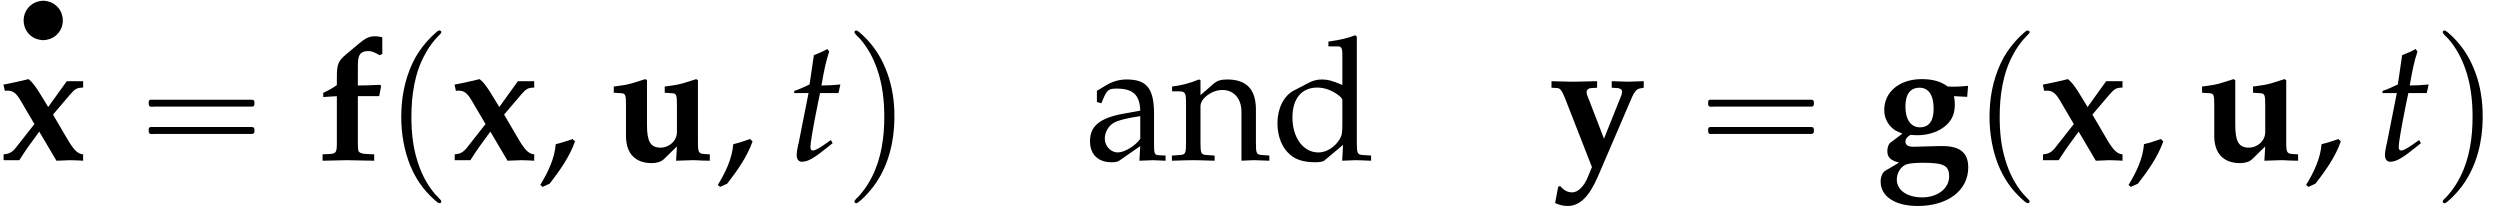
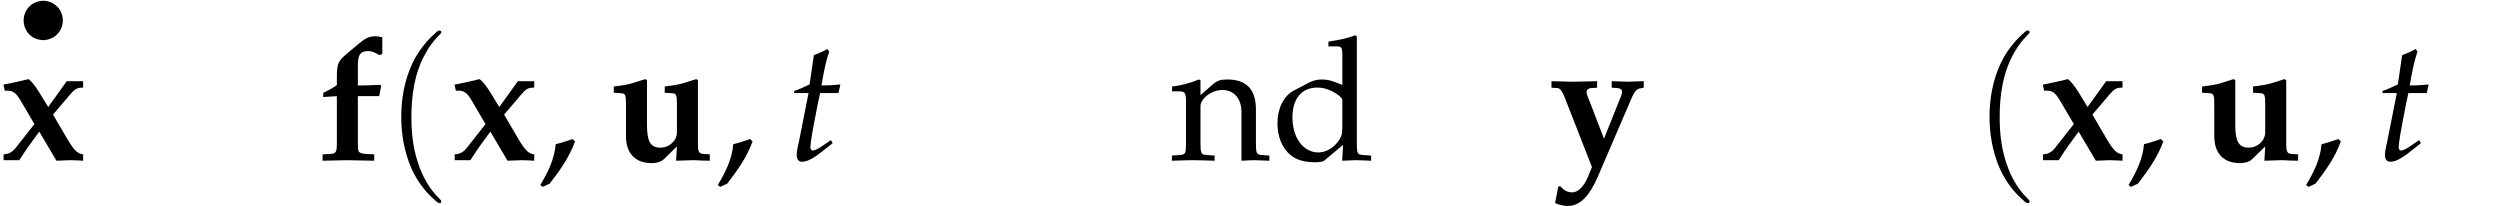
<svg xmlns="http://www.w3.org/2000/svg" xmlns:xlink="http://www.w3.org/1999/xlink" version="1.1" width="157.855pt" height="13.007pt" viewBox="154.198 72.176 157.855 13.007">
  <defs>
-     <path id="g9-97" d="M3.521-.891L3.467 .033C4.173 0 4.173 0 4.315 0C4.369 0 4.641 .011 5.119 .033V-.293L4.695-.315C4.434-.326 4.391-.413 4.391-.946V-2.934C4.391-4.521 3.934-5.097 2.674-5.097C2.206-5.097 1.772-4.978 1.359-4.728L.783-4.38V-3.673L1.065-3.597L1.206-3.934C1.435-4.445 1.543-4.521 2.043-4.521C3.065-4.521 3.489-4.119 3.521-3.13L2.445-2.934C.967-2.663 .348-2.152 .348-1.206C.348-.359 .859 .13 1.717 .13C1.913 .13 2.098 .098 2.174 .043L3.521-.891ZM3.521-1.348C3.206-.902 2.521-.489 2.098-.489C1.663-.489 1.282-.891 1.282-1.359C1.282-1.761 1.5-2.141 1.826-2.348C2.098-2.511 2.695-2.663 3.521-2.782V-1.348Z" />
    <path id="g9-100" d="M4.478-4.749C3.869-5.01 3.565-5.097 3.184-5.097C2.891-5.097 2.63-5.032 2.358-4.891L1.402-4.391C.783-4.065 .38-3.271 .38-2.348C.38-1.478 .674-.761 1.206-.326C1.576-.011 2.087 .13 2.793 .13C3.011 .13 3.26 .087 3.315 .043L4.521-.967L4.467 .033C4.999 .011 5.173 0 5.304 0C5.391 0 5.543 0 5.771 .011C5.847 .022 6.065 .022 6.293 .033V-.293L5.793-.326C5.423-.348 5.391-.424 5.391-1.109V-7.803L5.293-7.89C4.815-7.706 4.456-7.619 3.597-7.488V-7.184H4.206C4.402-7.184 4.478-7.064 4.478-6.738V-4.749ZM4.478-2.402C4.478-1.695 4.456-1.587 4.315-1.337C4.01-.826 3.478-.489 2.967-.489C2.011-.489 1.326-1.413 1.326-2.706C1.326-3.891 1.913-4.586 2.891-4.586C3.304-4.586 3.739-4.445 4.119-4.184C4.347-4.032 4.478-3.891 4.478-3.804V-2.402Z" />
    <path id="g9-110" d="M4.456 .033C5.119 0 5.13 0 5.315 0C5.467 0 5.467 0 6.217 .033V-.293L5.771-.326C5.402-.348 5.369-.413 5.369-1.109V-3.206C5.369-4.478 4.771-5.097 3.554-5.097C3.152-5.097 2.924-5.021 2.695-4.826L1.869-4.108V-5.054L1.772-5.097C1.217-4.869 .652-4.717 .076-4.652V-4.347H.478C.913-4.347 .956-4.271 .956-3.554V-1.109C.956-.424 .924-.348 .554-.326L.065-.293V.033C.804 .011 1.098 0 1.413 0S2.022 .011 2.761 .033V-.293L2.271-.326C1.902-.348 1.869-.424 1.869-1.109V-3.413C1.869-3.902 2.587-4.434 3.25-4.434C3.978-4.434 4.456-3.891 4.456-3.054V.033Z" />
    <path id="g1-102" d="M2.598-5.891C2.598-6.304 2.63-6.499 2.706-6.641C2.793-6.804 2.989-6.891 3.239-6.891C3.467-6.891 3.641-6.825 3.967-6.63L4.141-6.706V-7.76C3.956-7.803 3.847-7.825 3.684-7.825C3.337-7.825 3.087-7.717 2.674-7.369L1.869-6.695C1.348-6.26 1.272-6.065 1.272-5.206V-4.739C.989-4.543 .772-4.423 .413-4.25V-3.989L1.272-4.043V-1.087C1.272-.489 1.217-.413 .815-.391L.37-.37V.033C1.695 0 1.695 0 1.902 0C2.054 0 2.054 0 3.63 .033V-.37L3.141-.391C2.848-.402 2.663-.478 2.63-.598C2.608-.696 2.598-.826 2.598-1.087V-4.043H3.945L4.065-4.673L4.021-4.76C3.315-4.728 3.043-4.717 2.598-4.717V-5.891Z" />
-     <path id="g1-103" d="M5.749-4L5.804-4.695C5.358-4.652 5.152-4.641 4.912-4.641C4.826-4.641 4.695-4.641 4.521-4.652C4.076-4.978 3.565-5.119 2.869-5.119C1.478-5.119 .511-4.315 .511-3.174C.511-2.771 .652-2.413 .913-2.13C1.119-1.913 1.282-1.815 1.663-1.685L.891-1.098C.783-1.022 .706-.793 .706-.576C.706-.185 .902 .011 1.445 .152L.565 .674C.402 .772 .283 1.054 .283 1.348C.283 2.293 1.196 2.891 2.63 2.891C4.532 2.891 5.815 1.902 5.815 .456C5.815-.456 5.304-.891 4.206-.891H3.945C2.869-.859 2.478-.848 2.358-.848C2.022-.848 1.848-.956 1.848-1.174C1.848-1.337 1.945-1.467 2.163-1.598C2.358-1.587 2.467-1.576 2.598-1.576C3.347-1.576 4.043-1.826 4.489-2.271C4.826-2.608 4.967-2.989 4.967-3.532C4.967-3.706 4.956-3.837 4.912-4.043L5.749-4ZM2.739-4.576C3.315-4.576 3.63-4.108 3.63-3.25C3.63-2.478 3.337-2.076 2.761-2.076C2.195-2.076 1.848-2.565 1.848-3.38C1.848-4.163 2.152-4.576 2.739-4.576ZM2.956 .163C4.282 .163 4.608 .337 4.608 1.032C4.608 1.782 3.88 2.348 2.913 2.348S1.304 1.891 1.304 1.217C1.304 .815 1.532 .446 1.858 .283C2.032 .206 2.424 .163 2.956 .163Z" />
    <path id="g1-117" d="M4.26-.869L4.206 .033C5.108 0 5.108 0 5.228 0C5.336 0 5.521 0 5.825 .022C5.902 .022 6.108 .022 6.336 .033V-.37L5.978-.391C5.641-.413 5.586-.5 5.586-1.087V-5.054L5.478-5.119L4.717-4.88C4.358-4.771 4.163-4.739 3.489-4.652V-4.26L3.978-4.228C4.228-4.206 4.26-4.108 4.26-3.467V-1.772C4.26-1.239 3.793-.793 3.217-.793C2.598-.793 2.369-1.174 2.369-2.217V-5.054L2.261-5.119L1.5-4.88C1.141-4.771 .956-4.739 .272-4.652V-4.26L.761-4.228C1.011-4.206 1.043-4.108 1.043-3.467V-1.522C1.043-.424 1.63 .185 2.674 .185C2.989 .185 3.271 .098 3.434-.065L4.26-.869Z" />
    <path id="g1-120" d="M2.174-2.282L.978-.761C.761-.5 .565-.391 .228-.37V0H1.217C1.532-.489 1.652-.663 1.782-.848L2.478-1.804L3.565 .033L4.413 0C4.847 .011 4.934 .011 5.249 .033V-.37C4.912-.402 4.695-.609 4.315-1.228L3.347-2.88L4.402-4.119C4.739-4.51 4.847-4.576 5.249-4.586V-4.989H4.217L3.043-3.358L2.478-4.282C2.217-4.695 2.022-4.945 1.804-5.119C1.424-5.021 .619-4.847 .217-4.771L.304-4.38C.359-4.391 .435-4.391 .467-4.391C.826-4.391 1.022-4.239 1.304-3.76L2.174-2.282Z" />
    <path id="g1-121" d="M2.989-4.576V-4.989L1.554-4.956C1.413-4.956 1.239-4.956 .109-4.989V-4.576L.489-4.554C.652-4.543 .783-4.369 .946-3.956L2.663 .435L2.413 1.043C2.163 1.663 1.782 2.032 1.413 2.032C1.13 2.032 .902 1.913 .652 1.63L.533 1.674L.337 2.706C.63 2.837 .88 2.891 1.13 2.891C1.891 2.891 2.489 2.304 3.043 1.022L5.206-4.01C5.336-4.304 5.499-4.489 5.652-4.521L5.934-4.576V-4.989L4.923-4.956C4.891-4.956 4.554-4.967 3.913-4.989V-4.576L4.271-4.554C4.445-4.543 4.565-4.456 4.565-4.336C4.565-4.271 4.543-4.152 4.521-4.097L3.424-1.359L2.511-3.728C2.511-3.739 2.478-3.815 2.445-3.891C2.358-4.097 2.326-4.195 2.326-4.304C2.326-4.445 2.445-4.543 2.608-4.554L2.989-4.576Z" />
-     <path id="g4-16" d="M.982-3.807C.949-3.796 .927-3.775 .916-3.742S.905-3.665 .905-3.633C.905-3.545 .895-3.436 .982-3.393C1.058-3.36 1.178-3.382 1.265-3.382H1.909H5.978H7.124C7.211-3.382 7.309-3.382 7.396-3.382C7.451-3.382 7.505-3.382 7.538-3.425C7.582-3.458 7.582-3.513 7.582-3.567C7.582-3.655 7.593-3.785 7.484-3.807C7.44-3.818 7.385-3.818 7.342-3.818H7.08H6.24H2.509H1.44H1.145C1.091-3.818 1.036-3.829 .982-3.807ZM.982-2.084C.949-2.073 .927-2.051 .916-2.018S.905-1.942 .905-1.909C.905-1.822 .895-1.713 .982-1.669C1.058-1.636 1.178-1.658 1.265-1.658H1.909H5.978H7.135H7.396C7.451-1.658 7.505-1.658 7.538-1.702C7.582-1.735 7.582-1.789 7.582-1.844C7.582-1.931 7.593-2.062 7.484-2.084C7.44-2.095 7.385-2.095 7.342-2.095H7.08H6.24H2.509H1.44H1.145C1.091-2.095 1.036-2.105 .982-2.084Z" />
    <path id="g4-112" d="M3.458-8.182C3.393-8.16 3.338-8.105 3.284-8.062C3.175-7.964 3.076-7.876 2.978-7.778C2.596-7.396 2.269-6.971 1.996-6.502C1.429-5.476 1.145-4.298 1.102-3.131C1.058-2.062 1.189-1.004 1.538 .011C1.822 .829 2.28 1.604 2.891 2.215C3.033 2.356 3.175 2.498 3.338 2.629C3.404 2.673 3.48 2.738 3.567 2.705C3.644 2.662 3.633 2.575 3.589 2.52C3.469 2.378 3.327 2.258 3.207 2.116C2.684 1.495 2.324 .764 2.095-.011C1.822-.884 1.735-1.811 1.735-2.727C1.735-4.08 1.931-5.509 2.607-6.709C2.771-7.025 2.978-7.32 3.207-7.593C3.284-7.68 3.36-7.767 3.447-7.855C3.502-7.909 3.567-7.964 3.611-8.029C3.665-8.138 3.556-8.215 3.458-8.182Z" />
-     <path id="g4-113" d="M.687-8.182C.611-8.149 .611-8.073 .655-8.007C.742-7.876 .884-7.767 .993-7.647C1.473-7.091 1.822-6.436 2.062-5.738C2.4-4.767 2.509-3.742 2.509-2.727C2.509-1.451 2.324-.131 1.745 1.025C1.56 1.396 1.342 1.745 1.069 2.073C1.004 2.16 .927 2.247 .84 2.335C.775 2.4 .709 2.455 .655 2.531C.589 2.618 .644 2.727 .753 2.716C.818 2.705 .873 2.651 .916 2.618C1.025 2.531 1.135 2.433 1.233 2.335C1.636 1.931 1.985 1.495 2.258 .993C2.956-.262 3.196-1.713 3.142-3.131C3.109-4.047 2.935-4.964 2.575-5.815C2.28-6.535 1.855-7.189 1.309-7.735C1.178-7.865 1.047-7.985 .905-8.105C.84-8.149 .775-8.215 .687-8.182Z" />
    <path id="g7-116" d="M1.359-4.239L.75-1.163C.739-1.087 .728-1.065 .696-.935C.63-.63 .609-.467 .609-.337C.609-.065 .728 .098 .935 .098C1.315 .098 1.695-.12 2.543-.804L2.706-.935L2.88-1.076L2.771-1.272L2.282-.935C1.967-.717 1.75-.609 1.63-.609C1.532-.609 1.478-.696 1.478-.826C1.478-1.109 1.63-1.989 1.945-3.565L2.087-4.239H3.25L3.369-4.782C2.956-4.739 2.587-4.717 2.174-4.717C2.348-5.738 2.467-6.271 2.663-6.858L2.543-7.021C2.326-6.891 2.032-6.76 1.695-6.63L1.424-4.782C.946-4.554 .663-4.434 .467-4.38L.446-4.239H1.359Z" />
    <path id="g3-13" d="M1.739-2.744C1.518-2.72 1.315-2.654 1.13-2.534C1.016-2.457 .921-2.367 .843-2.26C.52-1.841 .508-1.249 .795-.813C.873-.693 .968-.592 1.082-.508C1.201-.418 1.339-.353 1.482-.311C1.62-.275 1.763-.251 1.907-.263C2.122-.287 2.325-.347 2.511-.466C2.63-.544 2.732-.646 2.821-.759C3.138-1.178 3.144-1.769 2.857-2.2C2.774-2.325 2.666-2.427 2.546-2.517C2.433-2.6 2.301-2.66 2.164-2.696C2.026-2.738 1.883-2.756 1.739-2.744Z" />
    <path id="g6-59" d="M2.369-1.185L2.217-1.337C1.858-1.217 1.522-1.098 1.152-1.011C1.076-.076 .652 .783 .174 1.565L.326 1.685L.772 1.478C1.402 .663 2.022-.206 2.369-1.185Z" />
  </defs>
  <g id="page1">
    <use x="155.1" y="74.971" xlink:href="#g3-13" />
    <use x="154.198" y="82.291" xlink:href="#g1-120" />
    <use x="162.683" y="82.291" xlink:href="#g4-16" />
    <use x="174.196" y="82.291" xlink:href="#g1-102" />
    <use x="178.44" y="82.291" xlink:href="#g4-112" />
    <use x="182.681" y="82.291" xlink:href="#g1-120" />
    <use x="188.136" y="82.291" xlink:href="#g6-59" />
    <use x="192.681" y="82.291" xlink:href="#g1-117" />
    <use x="199.346" y="82.291" xlink:href="#g6-59" />
    <use x="203.892" y="82.291" xlink:href="#g7-116" />
    <use x="207.525" y="82.291" xlink:href="#g4-113" />
    <use x="222.675" y="82.291" xlink:href="#g9-97" />
    <use x="228.13" y="82.291" xlink:href="#g9-110" />
    <use x="234.479" y="82.291" xlink:href="#g9-100" />
    <use x="252.053" y="82.291" xlink:href="#g1-121" />
    <use x="261.149" y="82.291" xlink:href="#g4-16" />
    <use x="272.662" y="82.291" xlink:href="#g1-103" />
    <use x="278.727" y="82.291" xlink:href="#g4-112" />
    <use x="282.969" y="82.291" xlink:href="#g1-120" />
    <use x="288.423" y="82.291" xlink:href="#g6-59" />
    <use x="292.969" y="82.291" xlink:href="#g1-117" />
    <use x="299.634" y="82.291" xlink:href="#g6-59" />
    <use x="304.179" y="82.291" xlink:href="#g7-116" />
    <use x="307.812" y="82.291" xlink:href="#g4-113" />
  </g>
</svg>